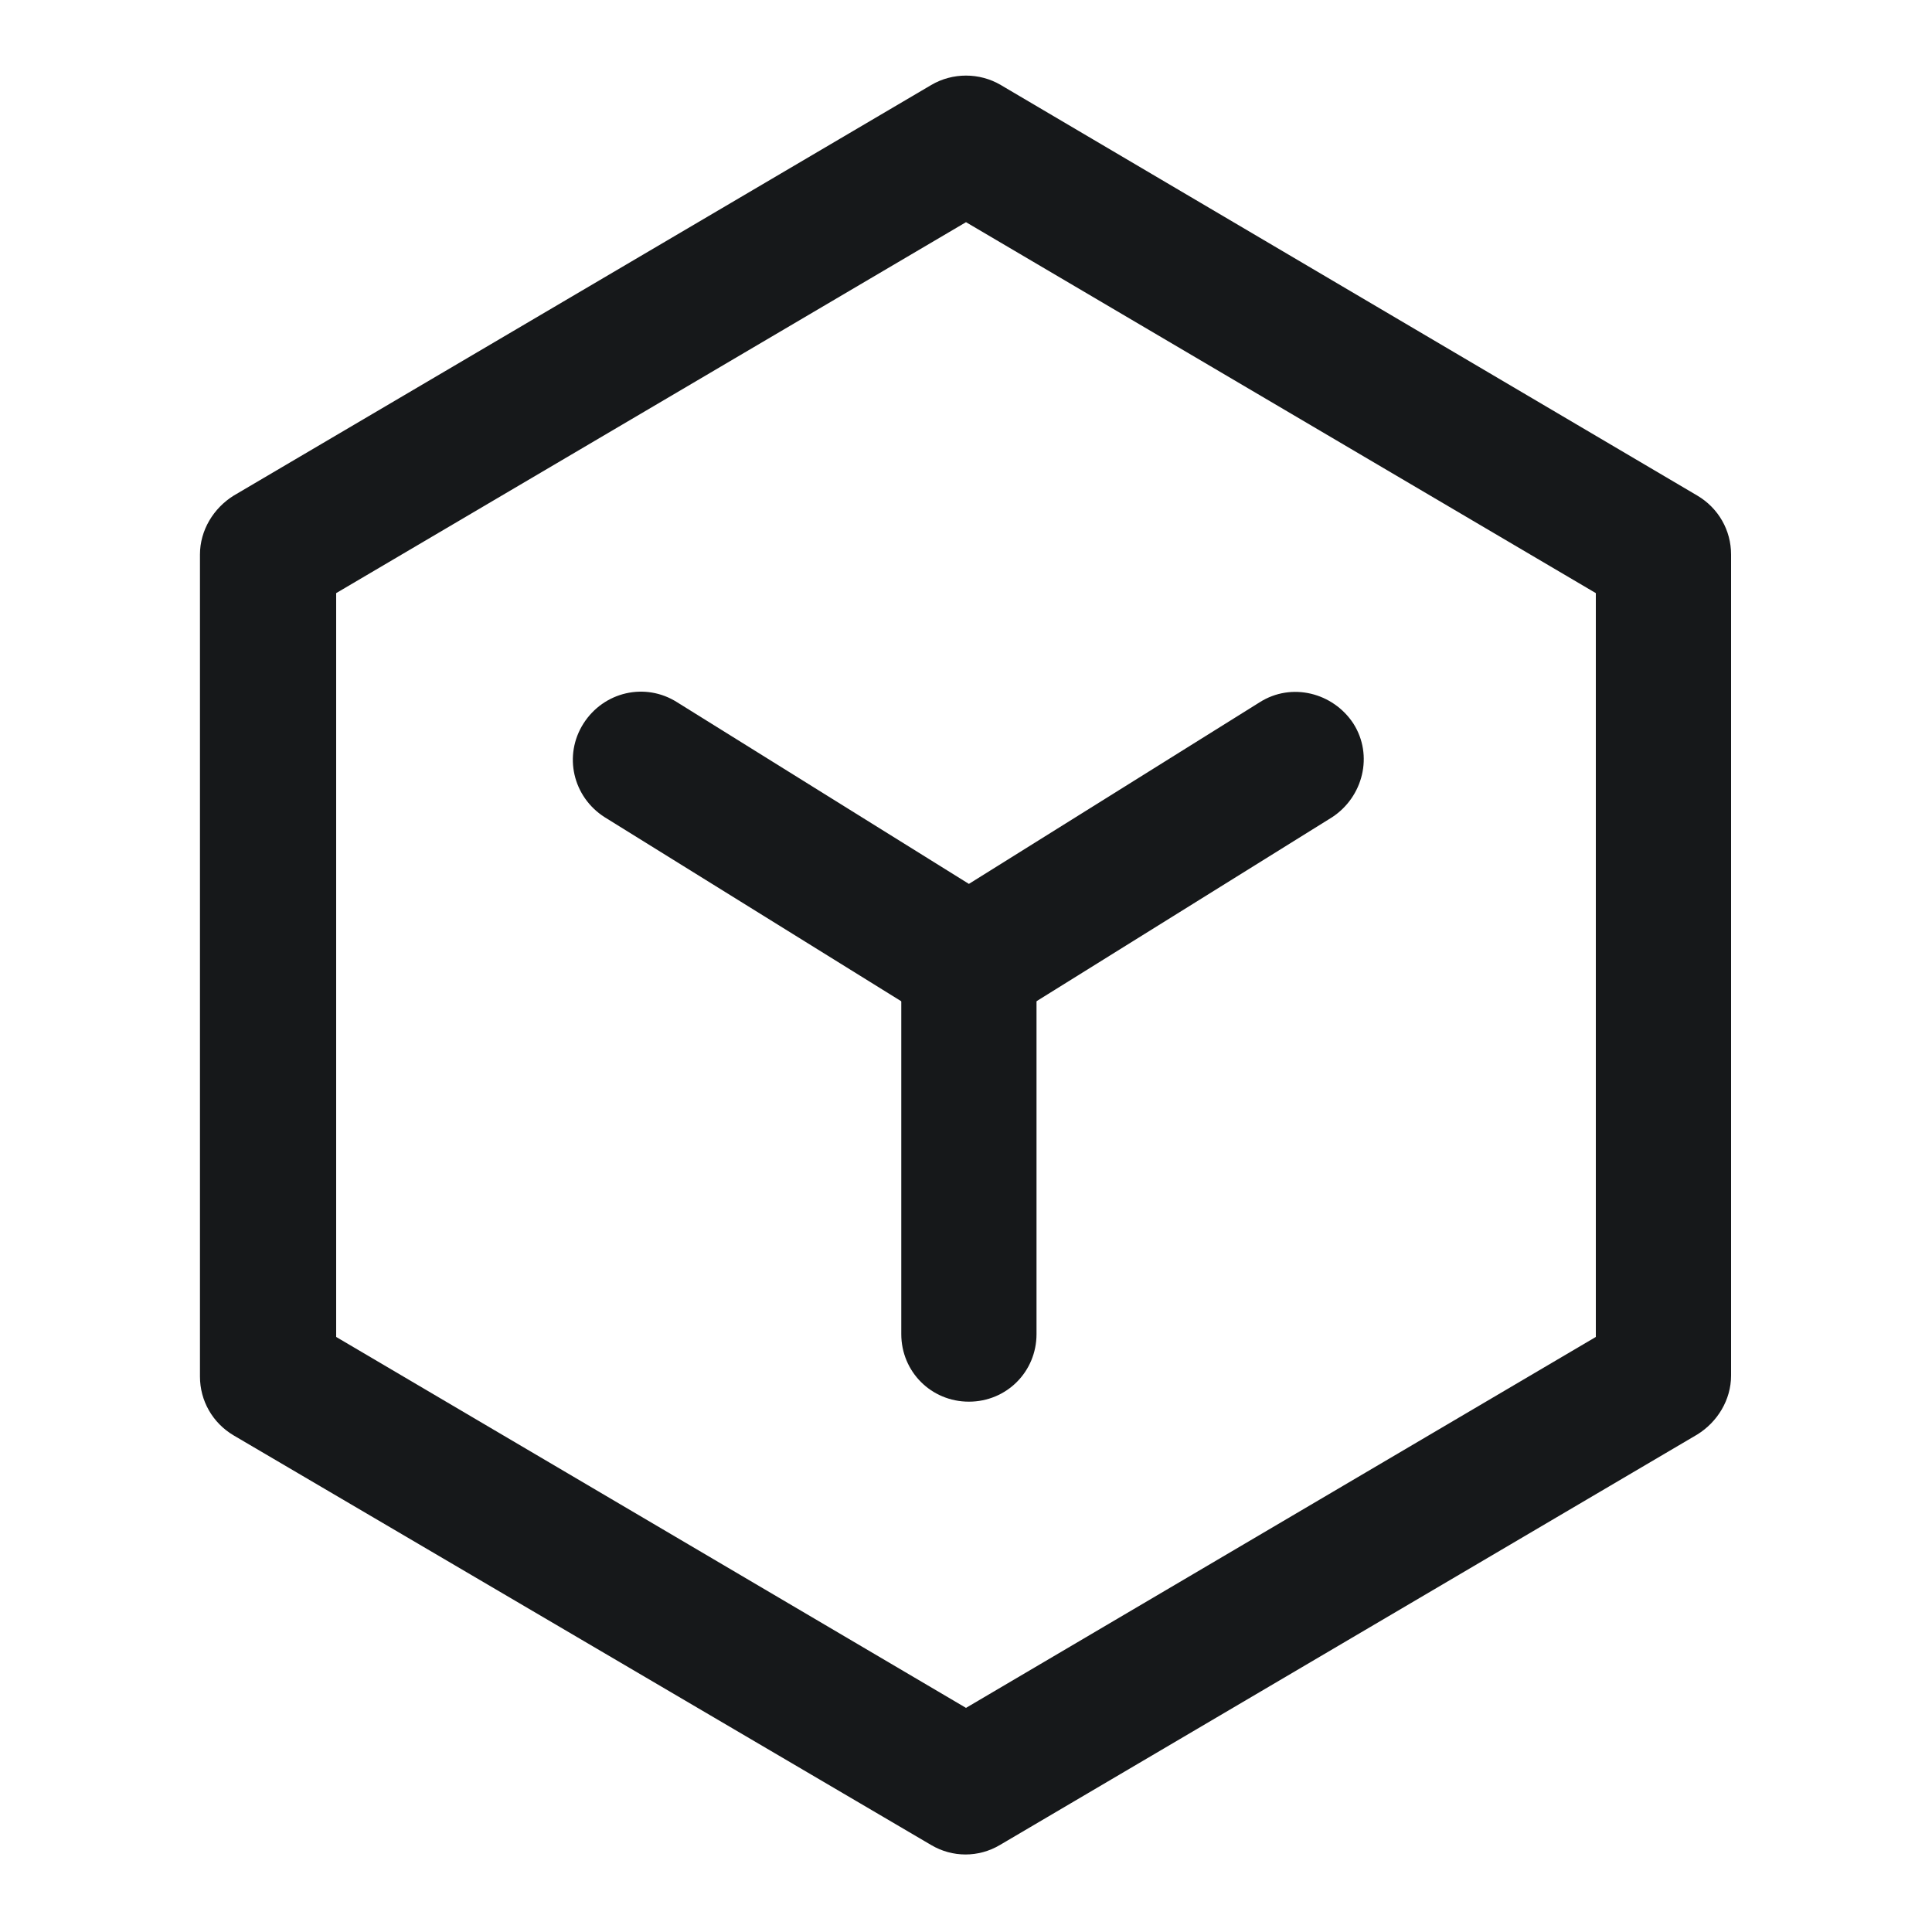
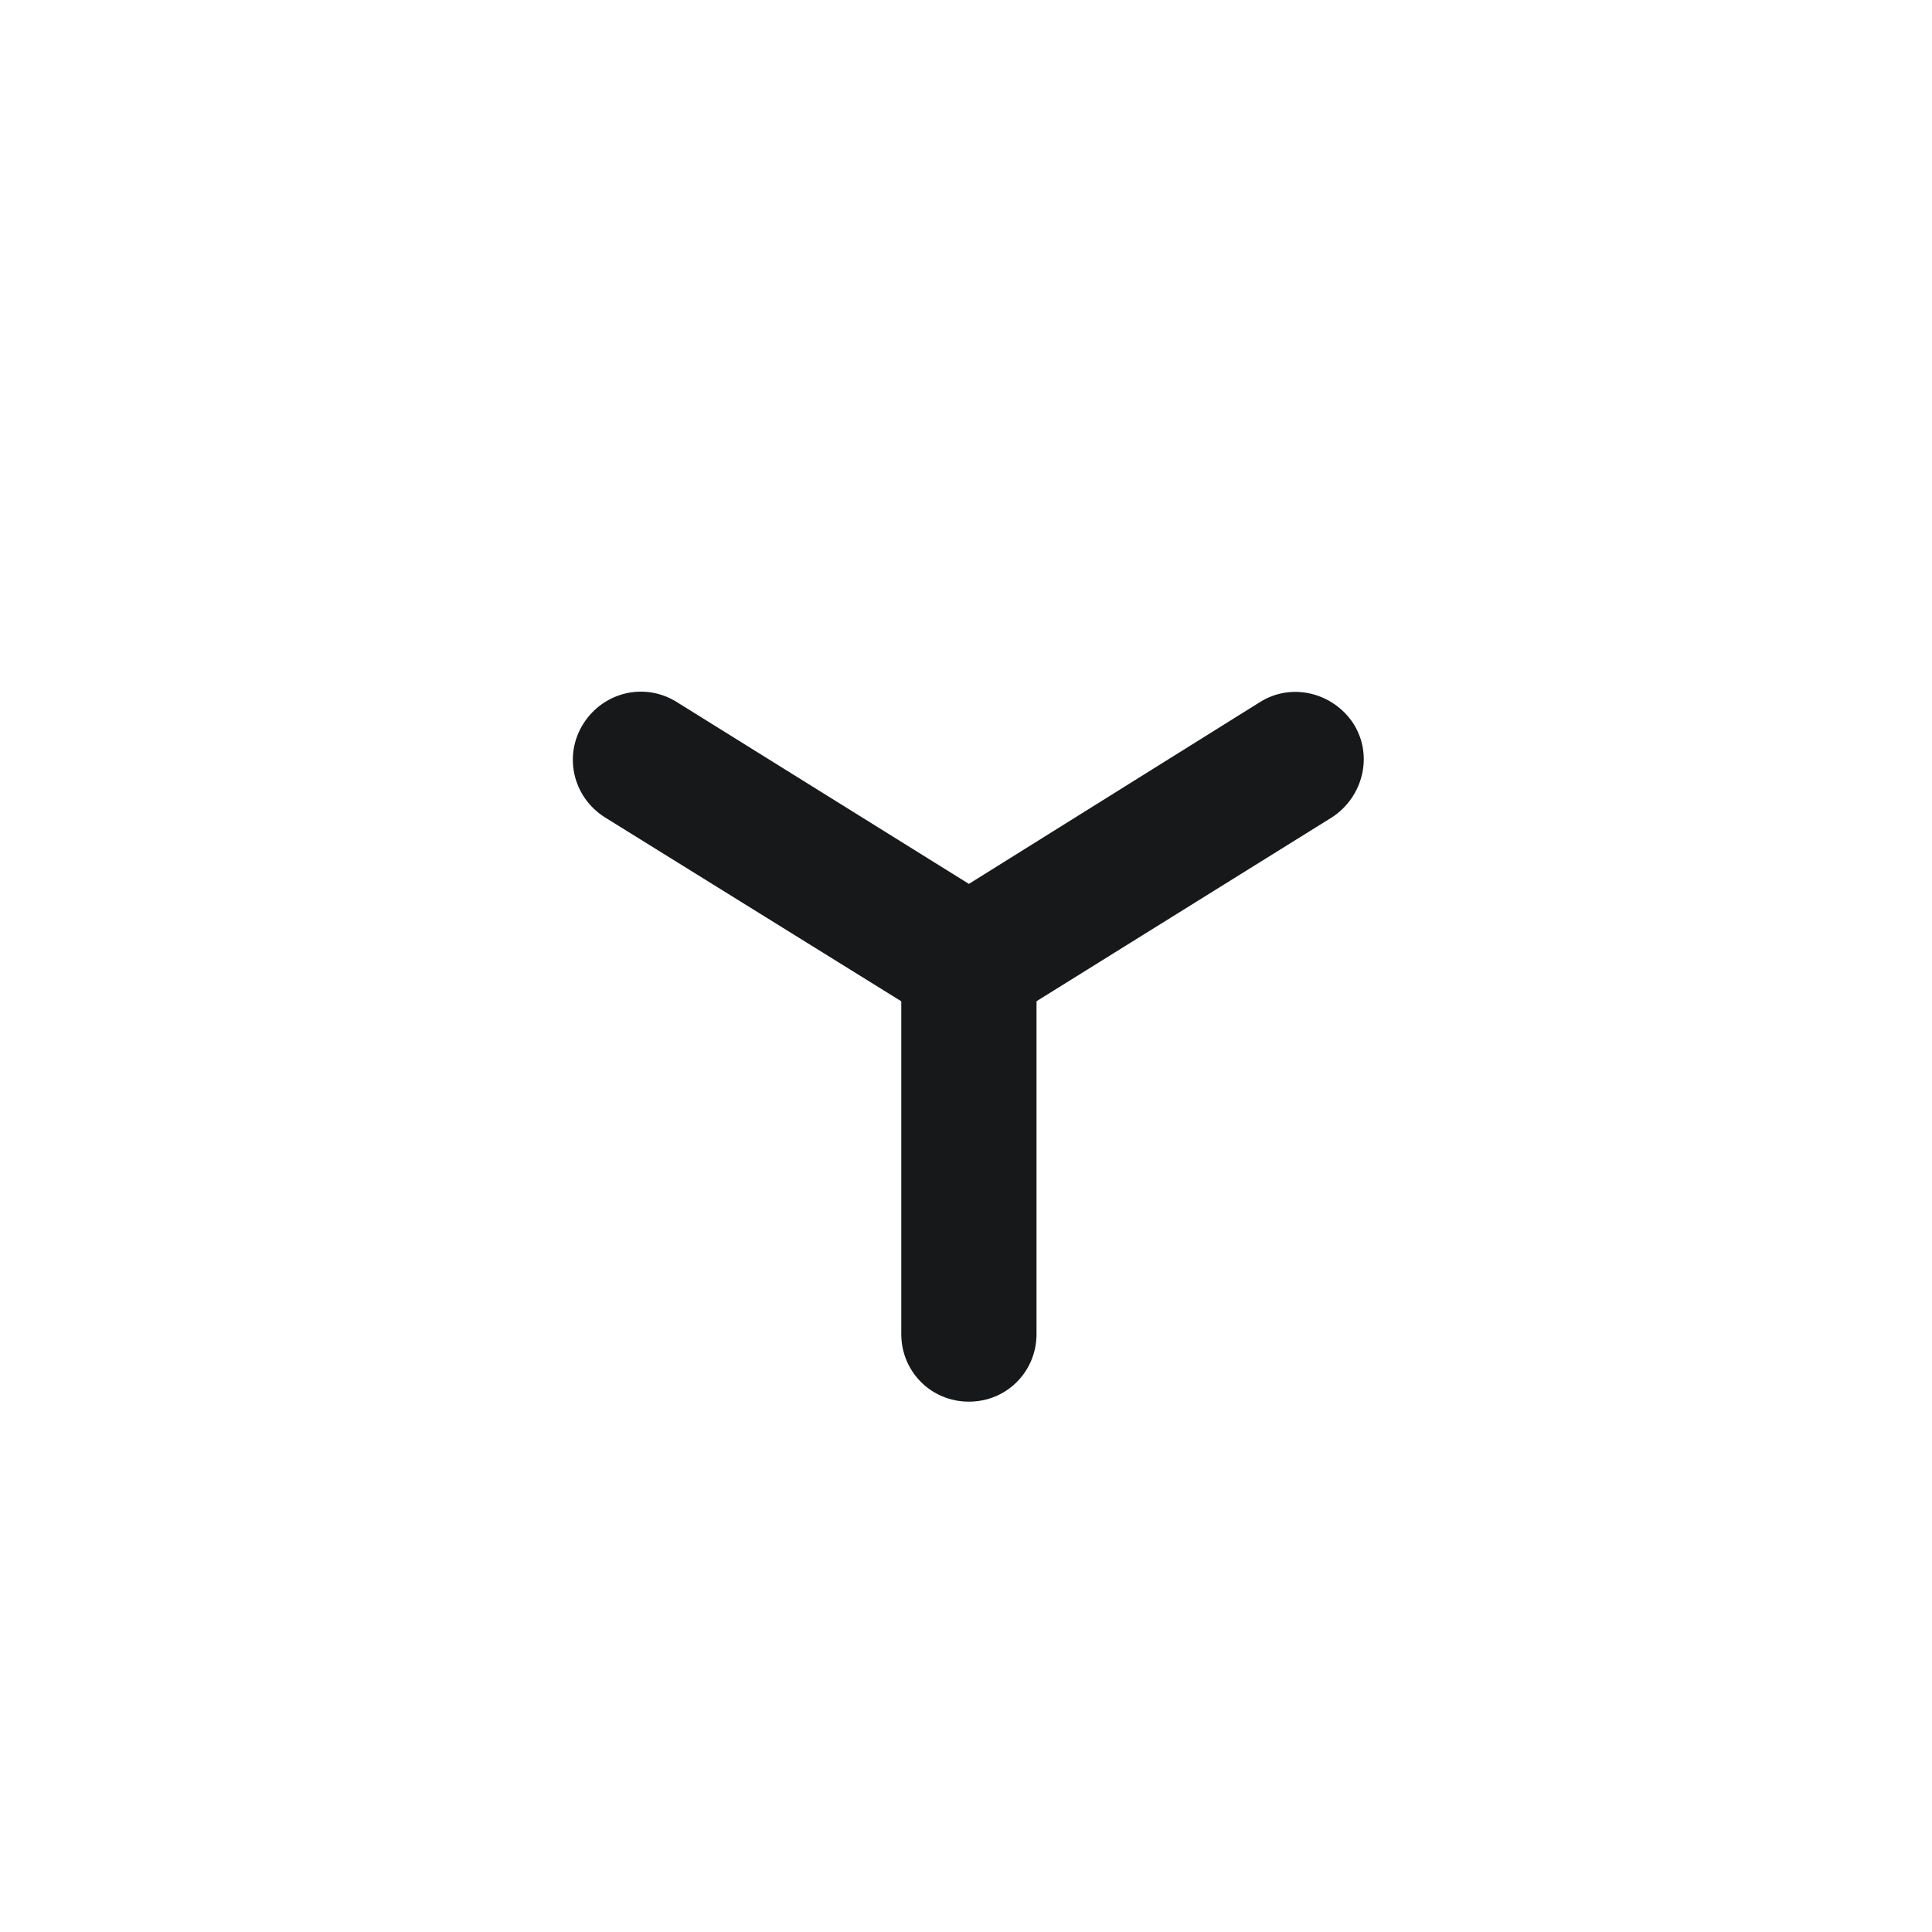
<svg xmlns="http://www.w3.org/2000/svg" version="1.1" id="图层_1" x="0px" y="0px" width="200px" height="200px" viewBox="0 0 200 200" style="enable-background:new 0 0 200 200;" xml:space="preserve">
  <style type="text/css">
	.st0{fill:#16181A;}
</style>
-   <path class="st0" d="M96.4,8.8L24.2,51.3c-2.1,1.3-3.5,3.6-3.5,6.1v85.1c0,2.5,1.3,4.8,3.5,6.1L96.4,191c2.2,1.3,4.9,1.3,7.1,0  l72.2-42.5c2.1-1.3,3.5-3.6,3.5-6.1V57.4c0-2.5-1.3-4.8-3.5-6.1L103.6,8.8C101.4,7.5,98.6,7.5,96.4,8.8z M100,23l65.2,38.4v77  L100,176.8l-65.2-38.4v-77L100,23L100,23z" />
  <path class="st0" d="M130.4,72.7c3.3-2.1,7.6-1,9.7,2.2c2.1,3.3,1,7.6-2.2,9.7l-33.9,21.1c-2.3,1.4-5.2,1.4-7.4,0L62.6,84.6  c-3.3-2.1-4.3-6.4-2.2-9.7c2.1-3.3,6.4-4.3,9.7-2.2l30.2,18.8L130.4,72.7z" />
  <path class="st0" d="M100.3,93c3.9,0,7,3.1,7,7v38.1c0,3.9-3.1,7-7,7c-3.9,0-7-3.1-7-7V100C93.3,96.1,96.4,93,100.3,93L100.3,93z" />
</svg>